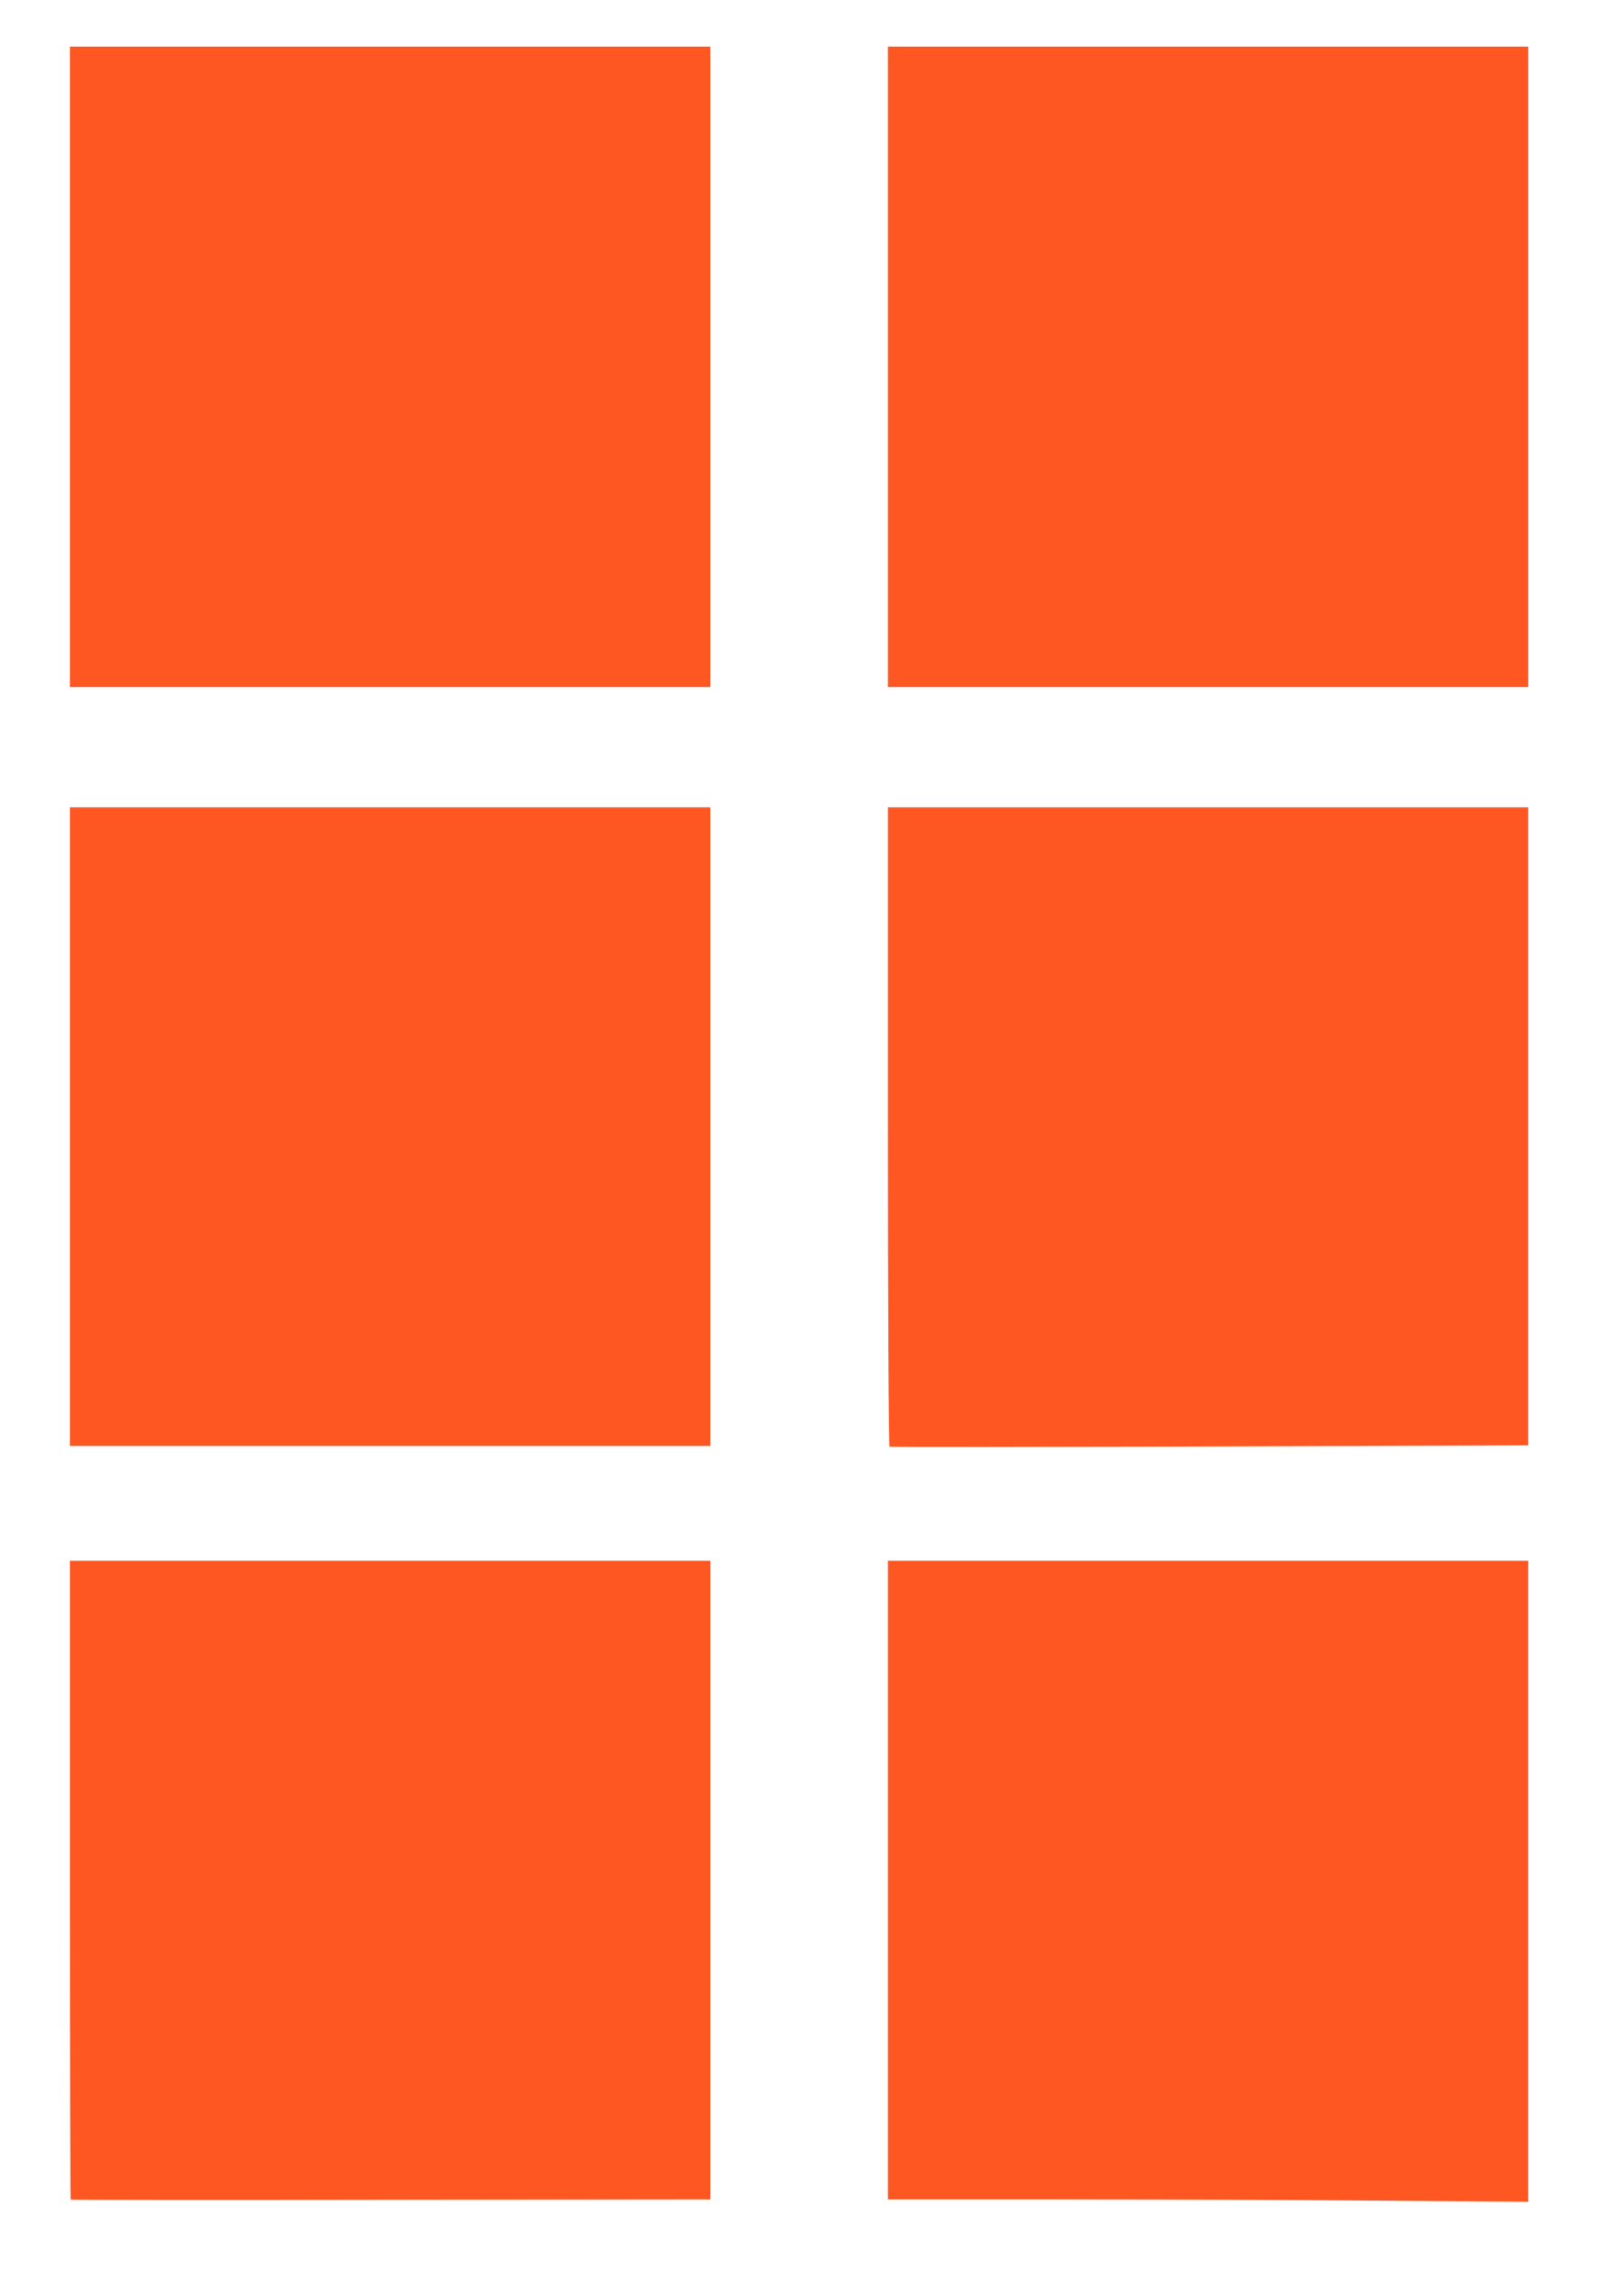
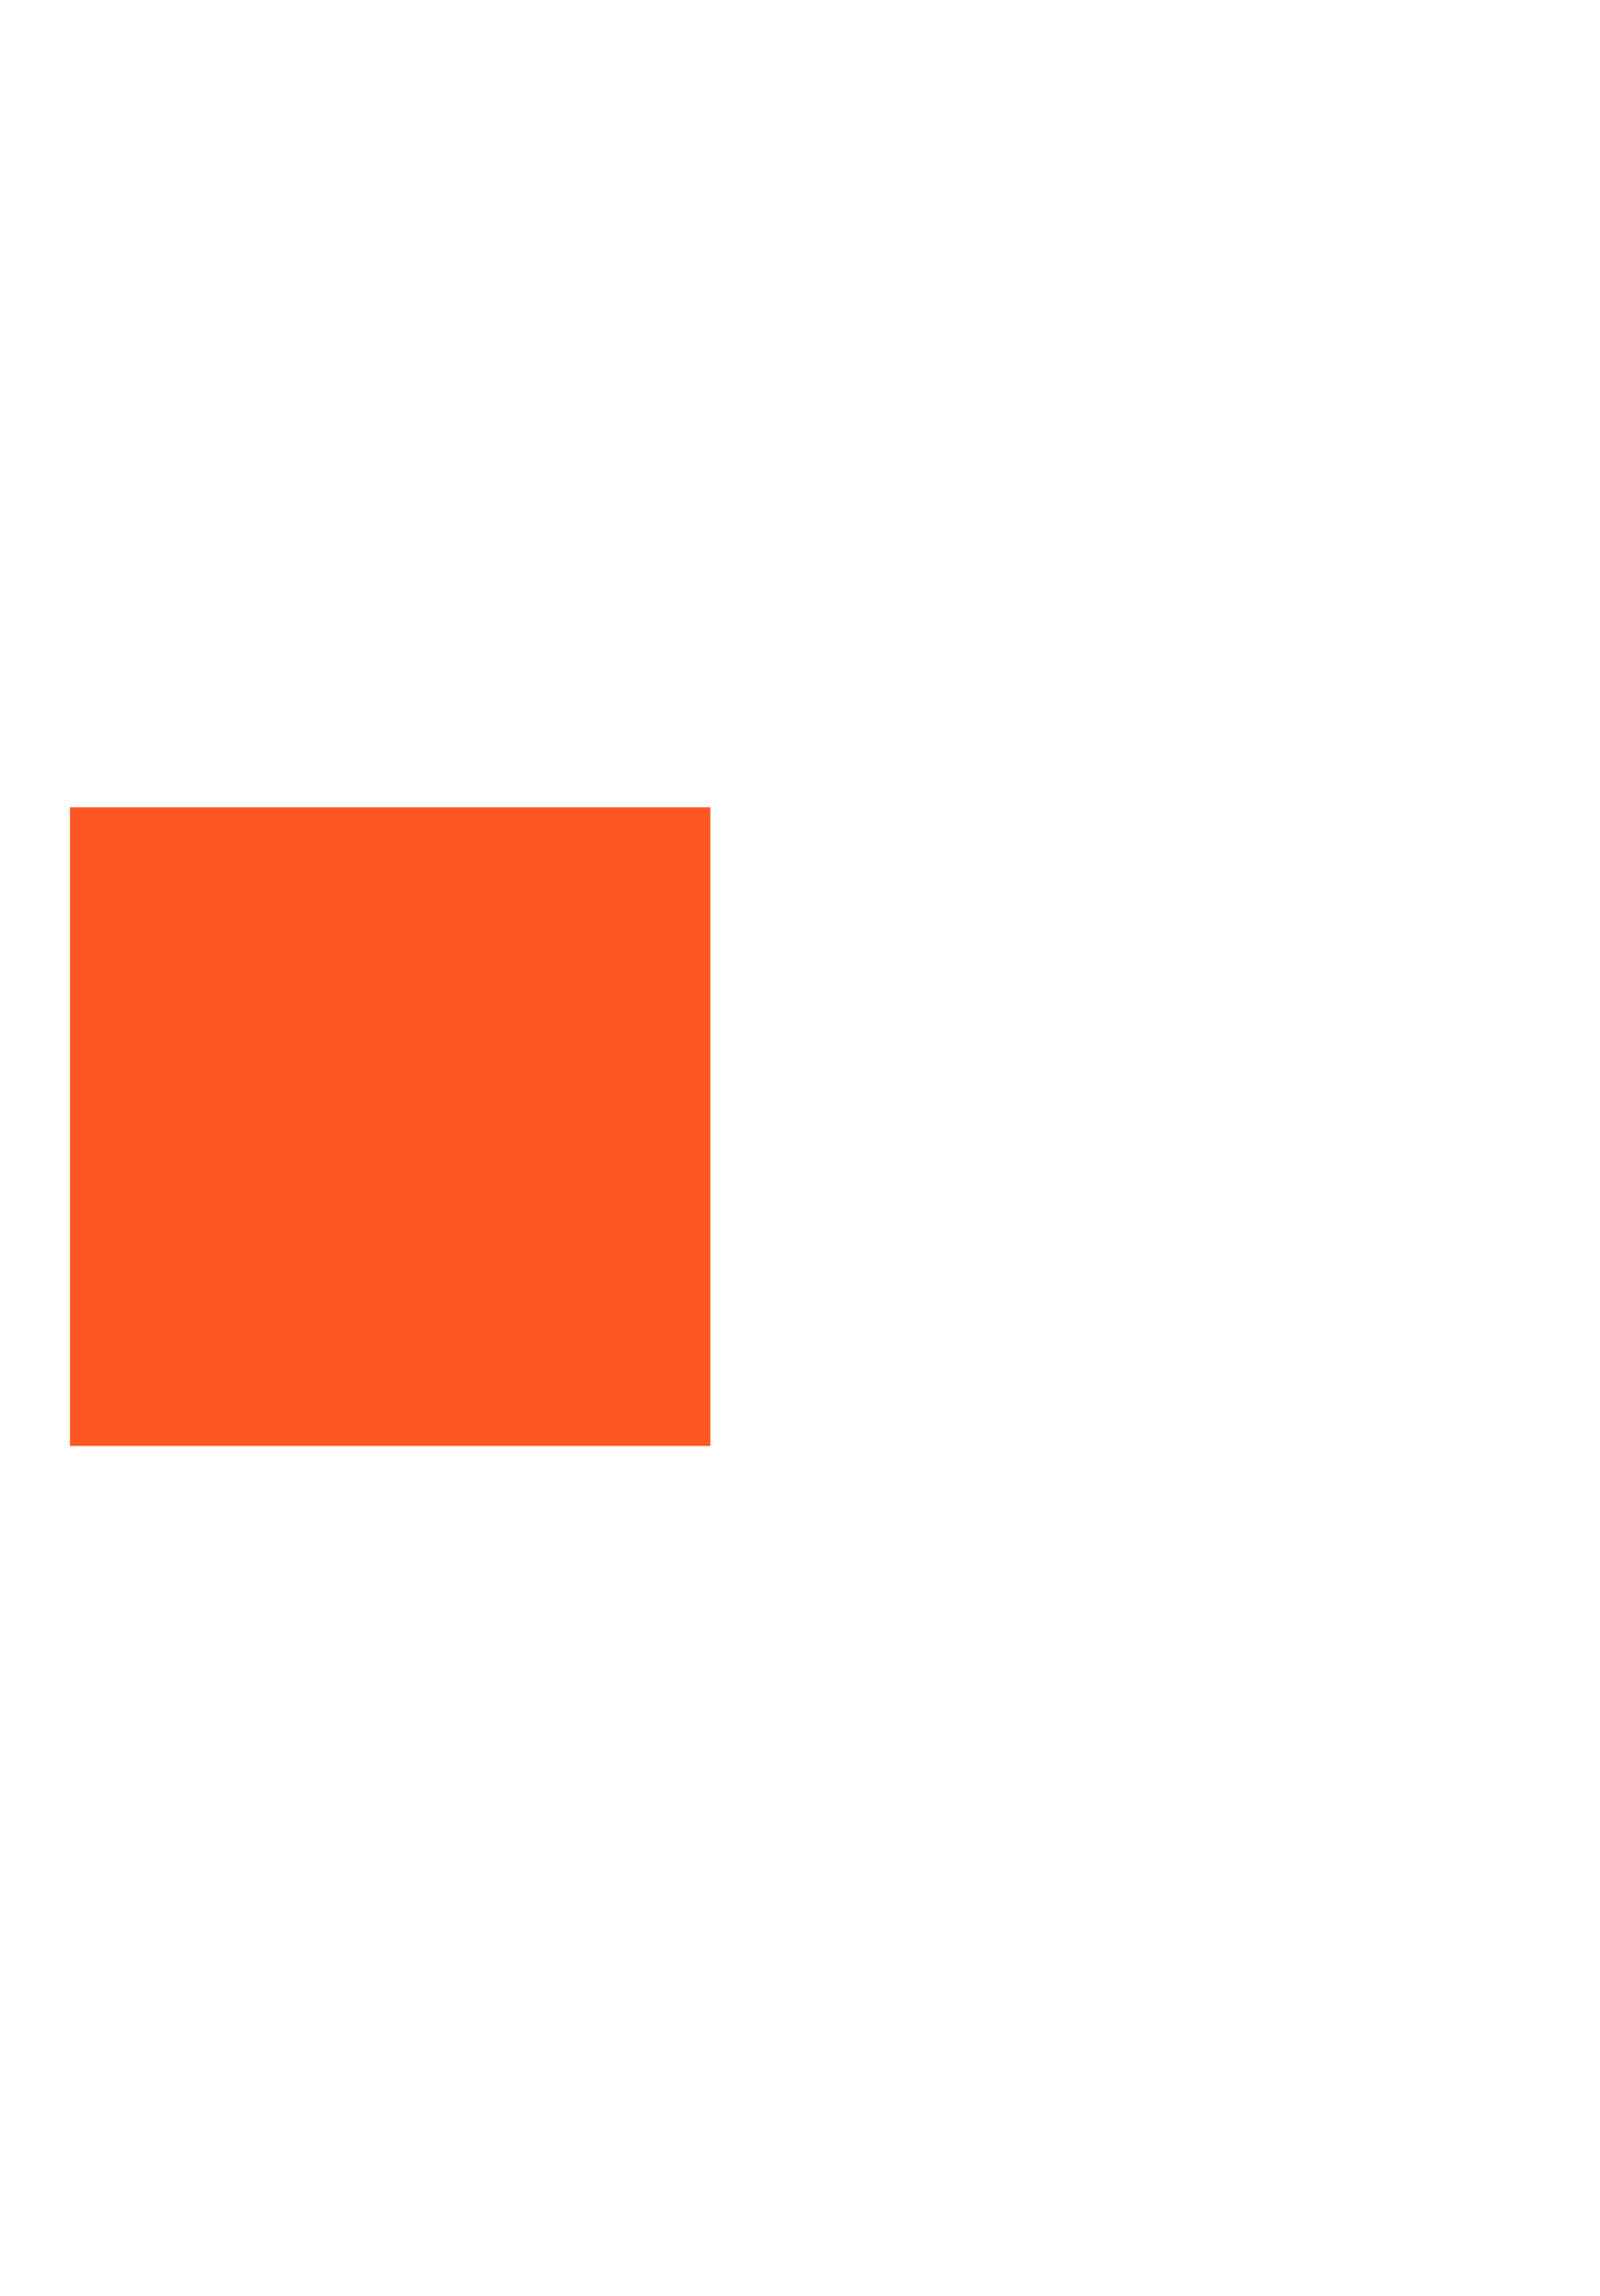
<svg xmlns="http://www.w3.org/2000/svg" version="1.0" width="892pt" height="1280pt" viewBox="0 0 892 1280" preserveAspectRatio="xMidYMid meet">
  <g transform="translate(0,1280) scale(0.1,-0.1)" fill="#ff5722" stroke="none">
-     <path d="M390 10755 l0 -1785 1785 0 1785 0 0 1785 0 1785 -1785 0 -1785 0 0 -1785z" />
-     <path d="M4950 10755 l0 -1785 1785 0 1785 0 0 1785 0 1785 -1785 0 -1785 0 0 -1785z" />
    <path d="M390 6520 l0 -1780 1785 0 1785 0 0 1780 0 1780 -1785 0 -1785 0 0 -1780z" />
-     <path d="M4950 6521 c0 -979 4 -1782 9 -1785 4 -3 807 -2 1785 1 l1776 6 0 1779 0 1778 -1785 0 -1785 0 0 -1779z" />
-     <path d="M390 2322 c0 -978 2 -1781 4 -1783 2 -2 806 -3 1785 -1 l1781 2 0 1780 0 1780 -1785 0 -1785 0 0 -1778z" />
-     <path d="M4950 2320 l0 -1780 958 0 c527 0 1331 -3 1785 -7 l827 -6 0 1786 0 1787 -1785 0 -1785 0 0 -1780z" />
  </g>
</svg>